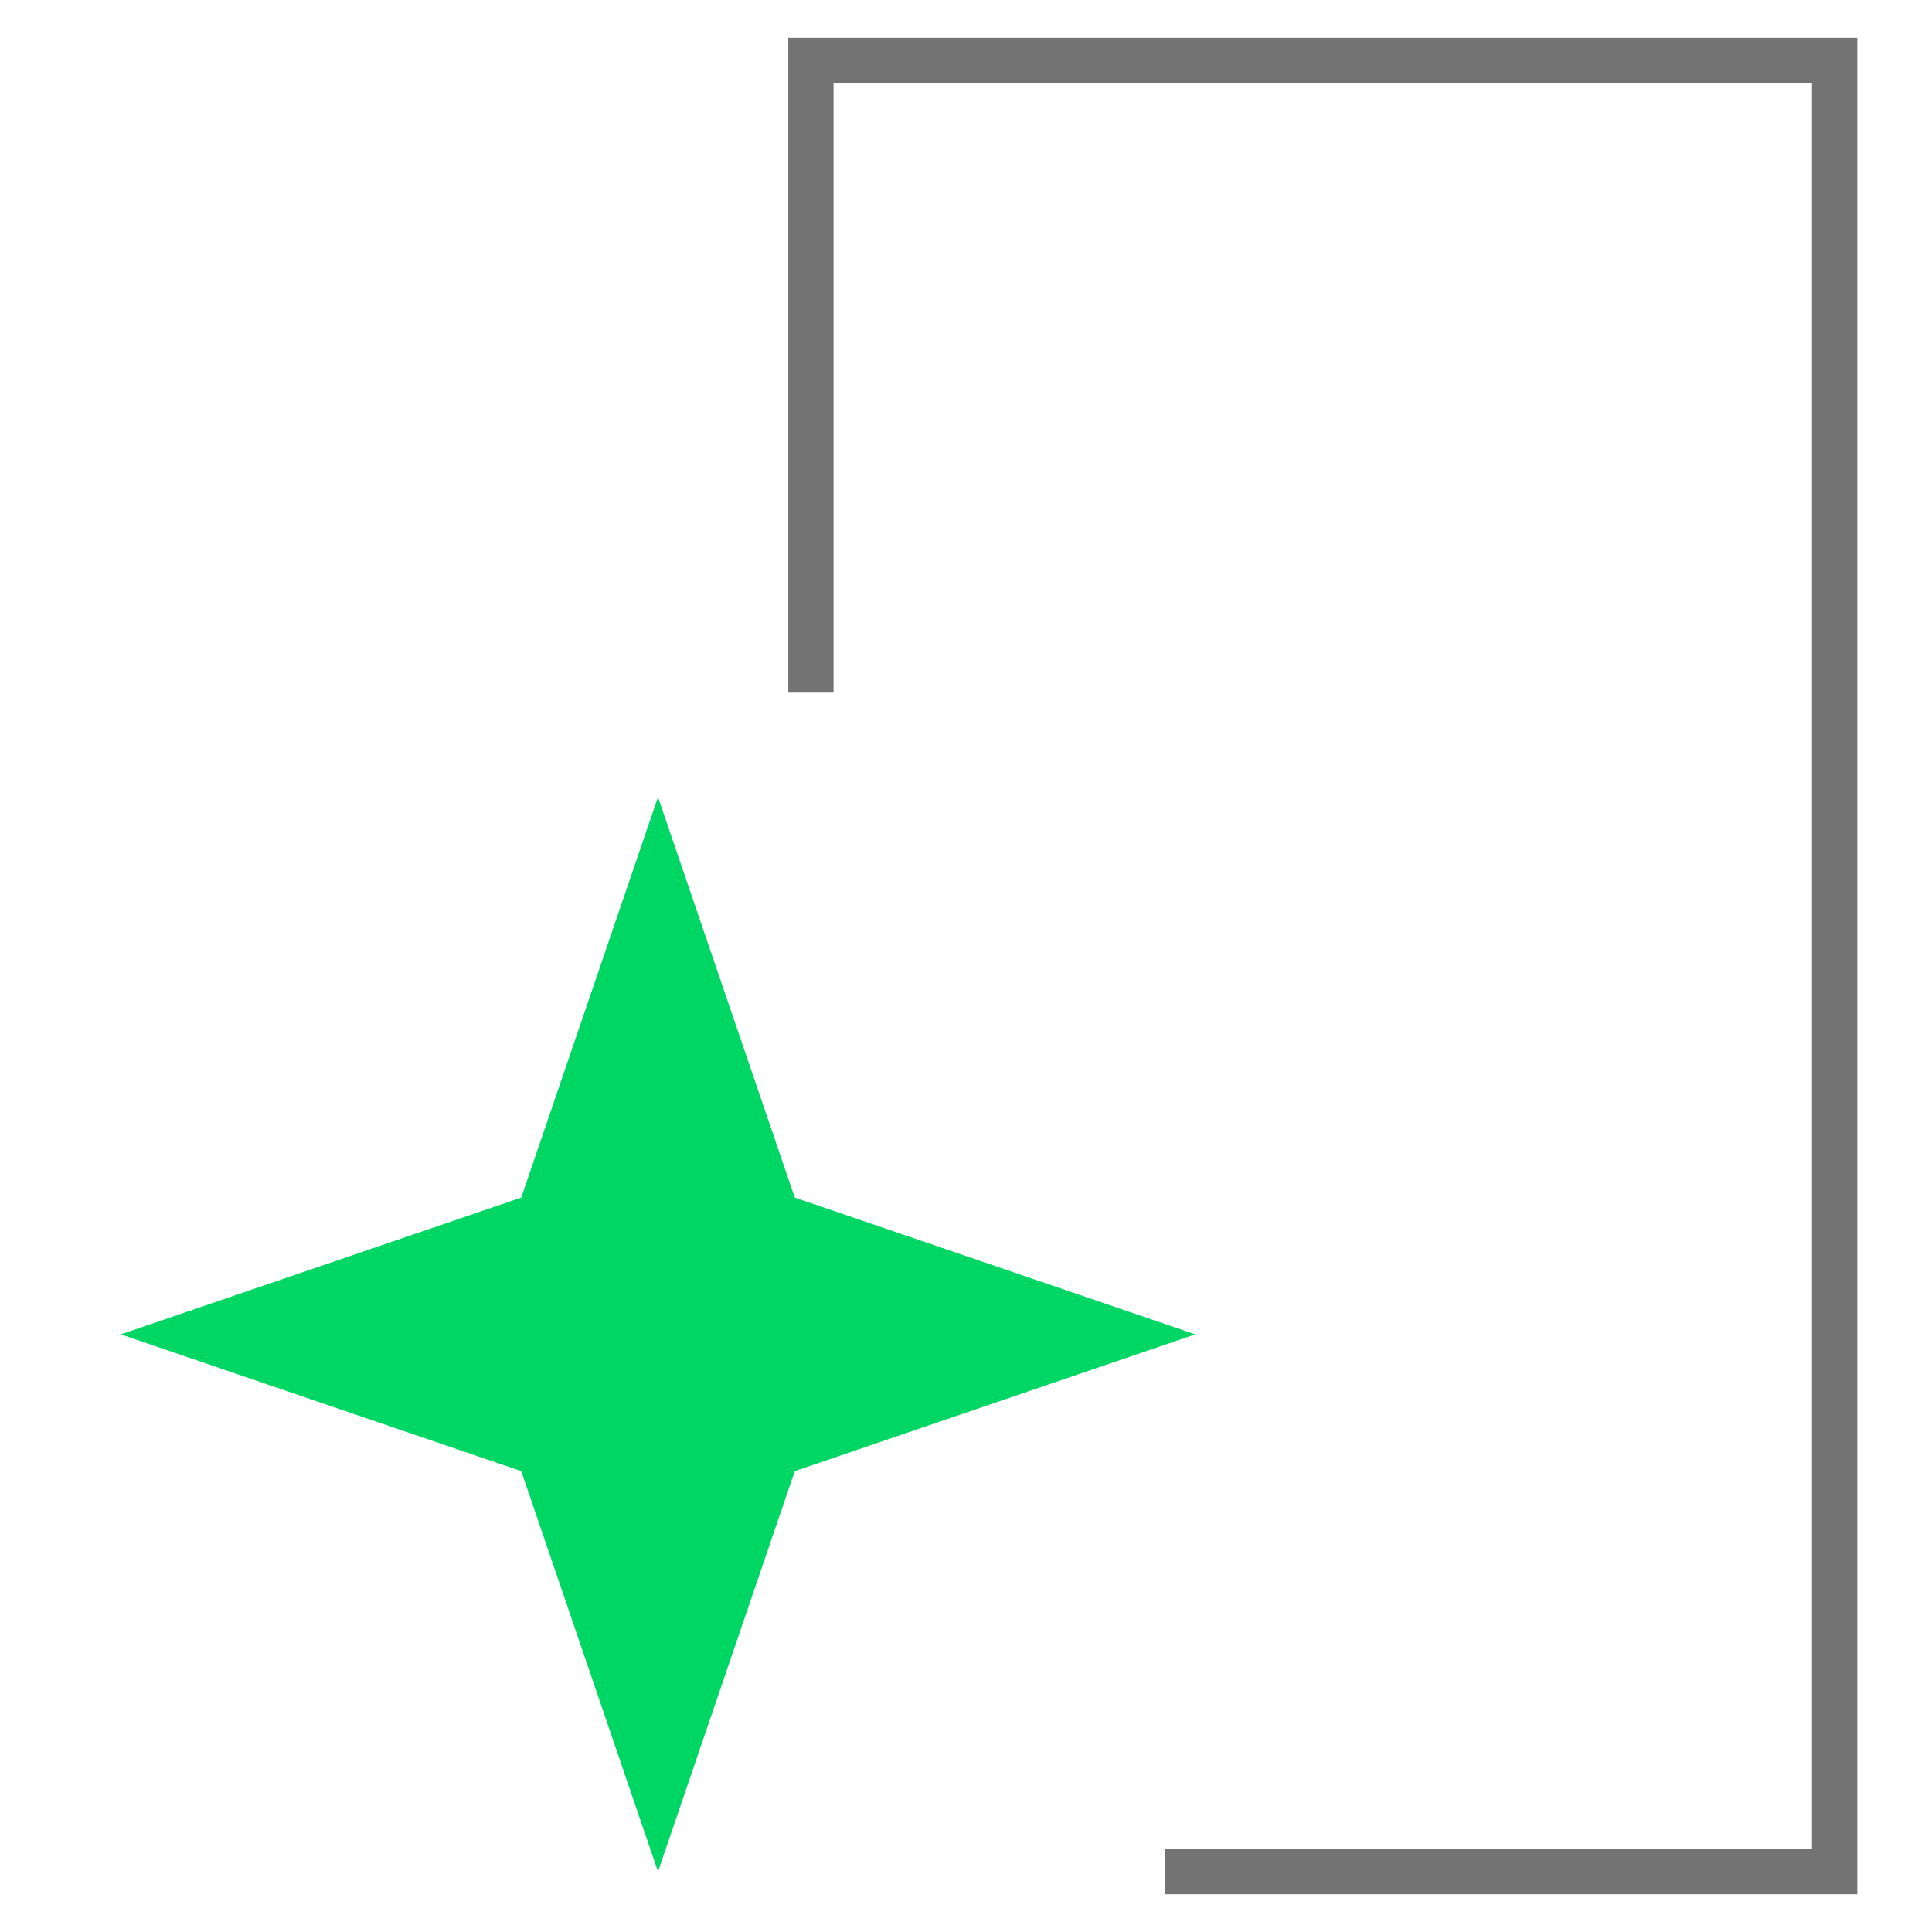
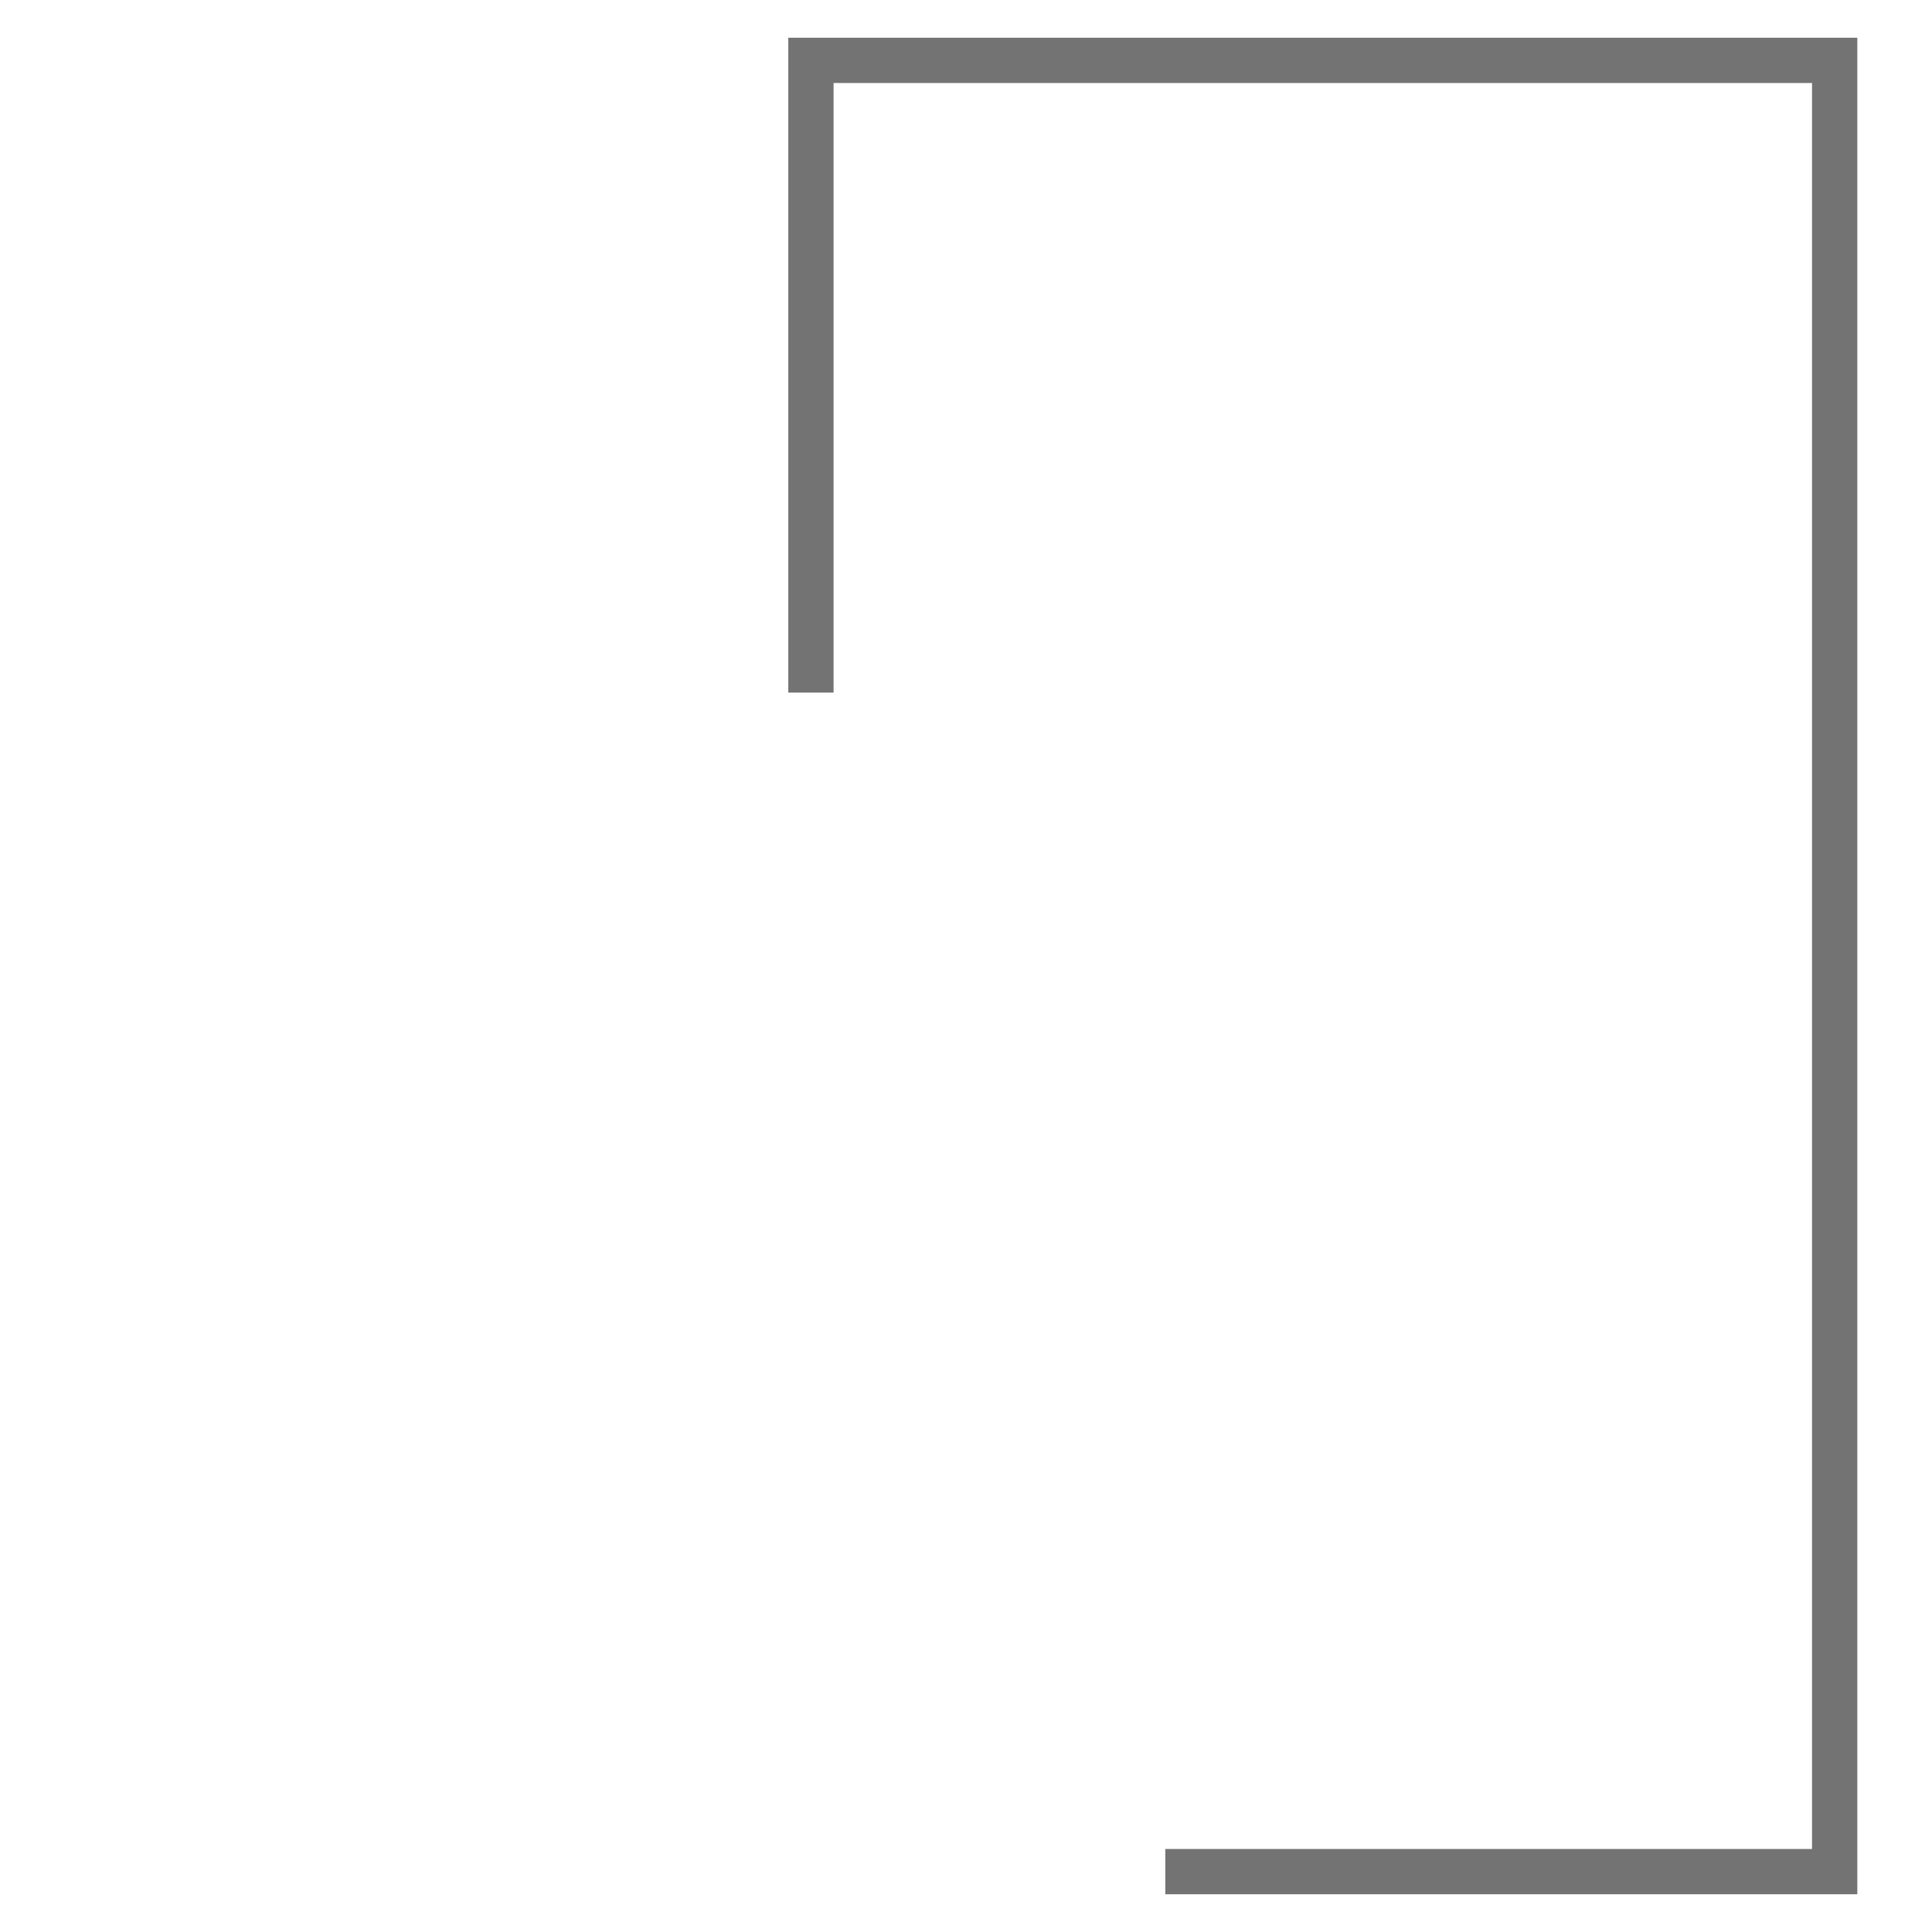
<svg xmlns="http://www.w3.org/2000/svg" width="64" height="64" viewBox="0 0 64 64" fill="none">
  <path d="M26.863 22.943V2H60.776V62H38.602" stroke="#737373" stroke-width="1.5" />
-   <path d="M21.797 26.405L26.328 39.672L39.594 44.203L26.328 48.733L21.797 62L17.267 48.733L4 44.203L17.267 39.672L21.797 26.405Z" fill="#00D664" />
</svg>